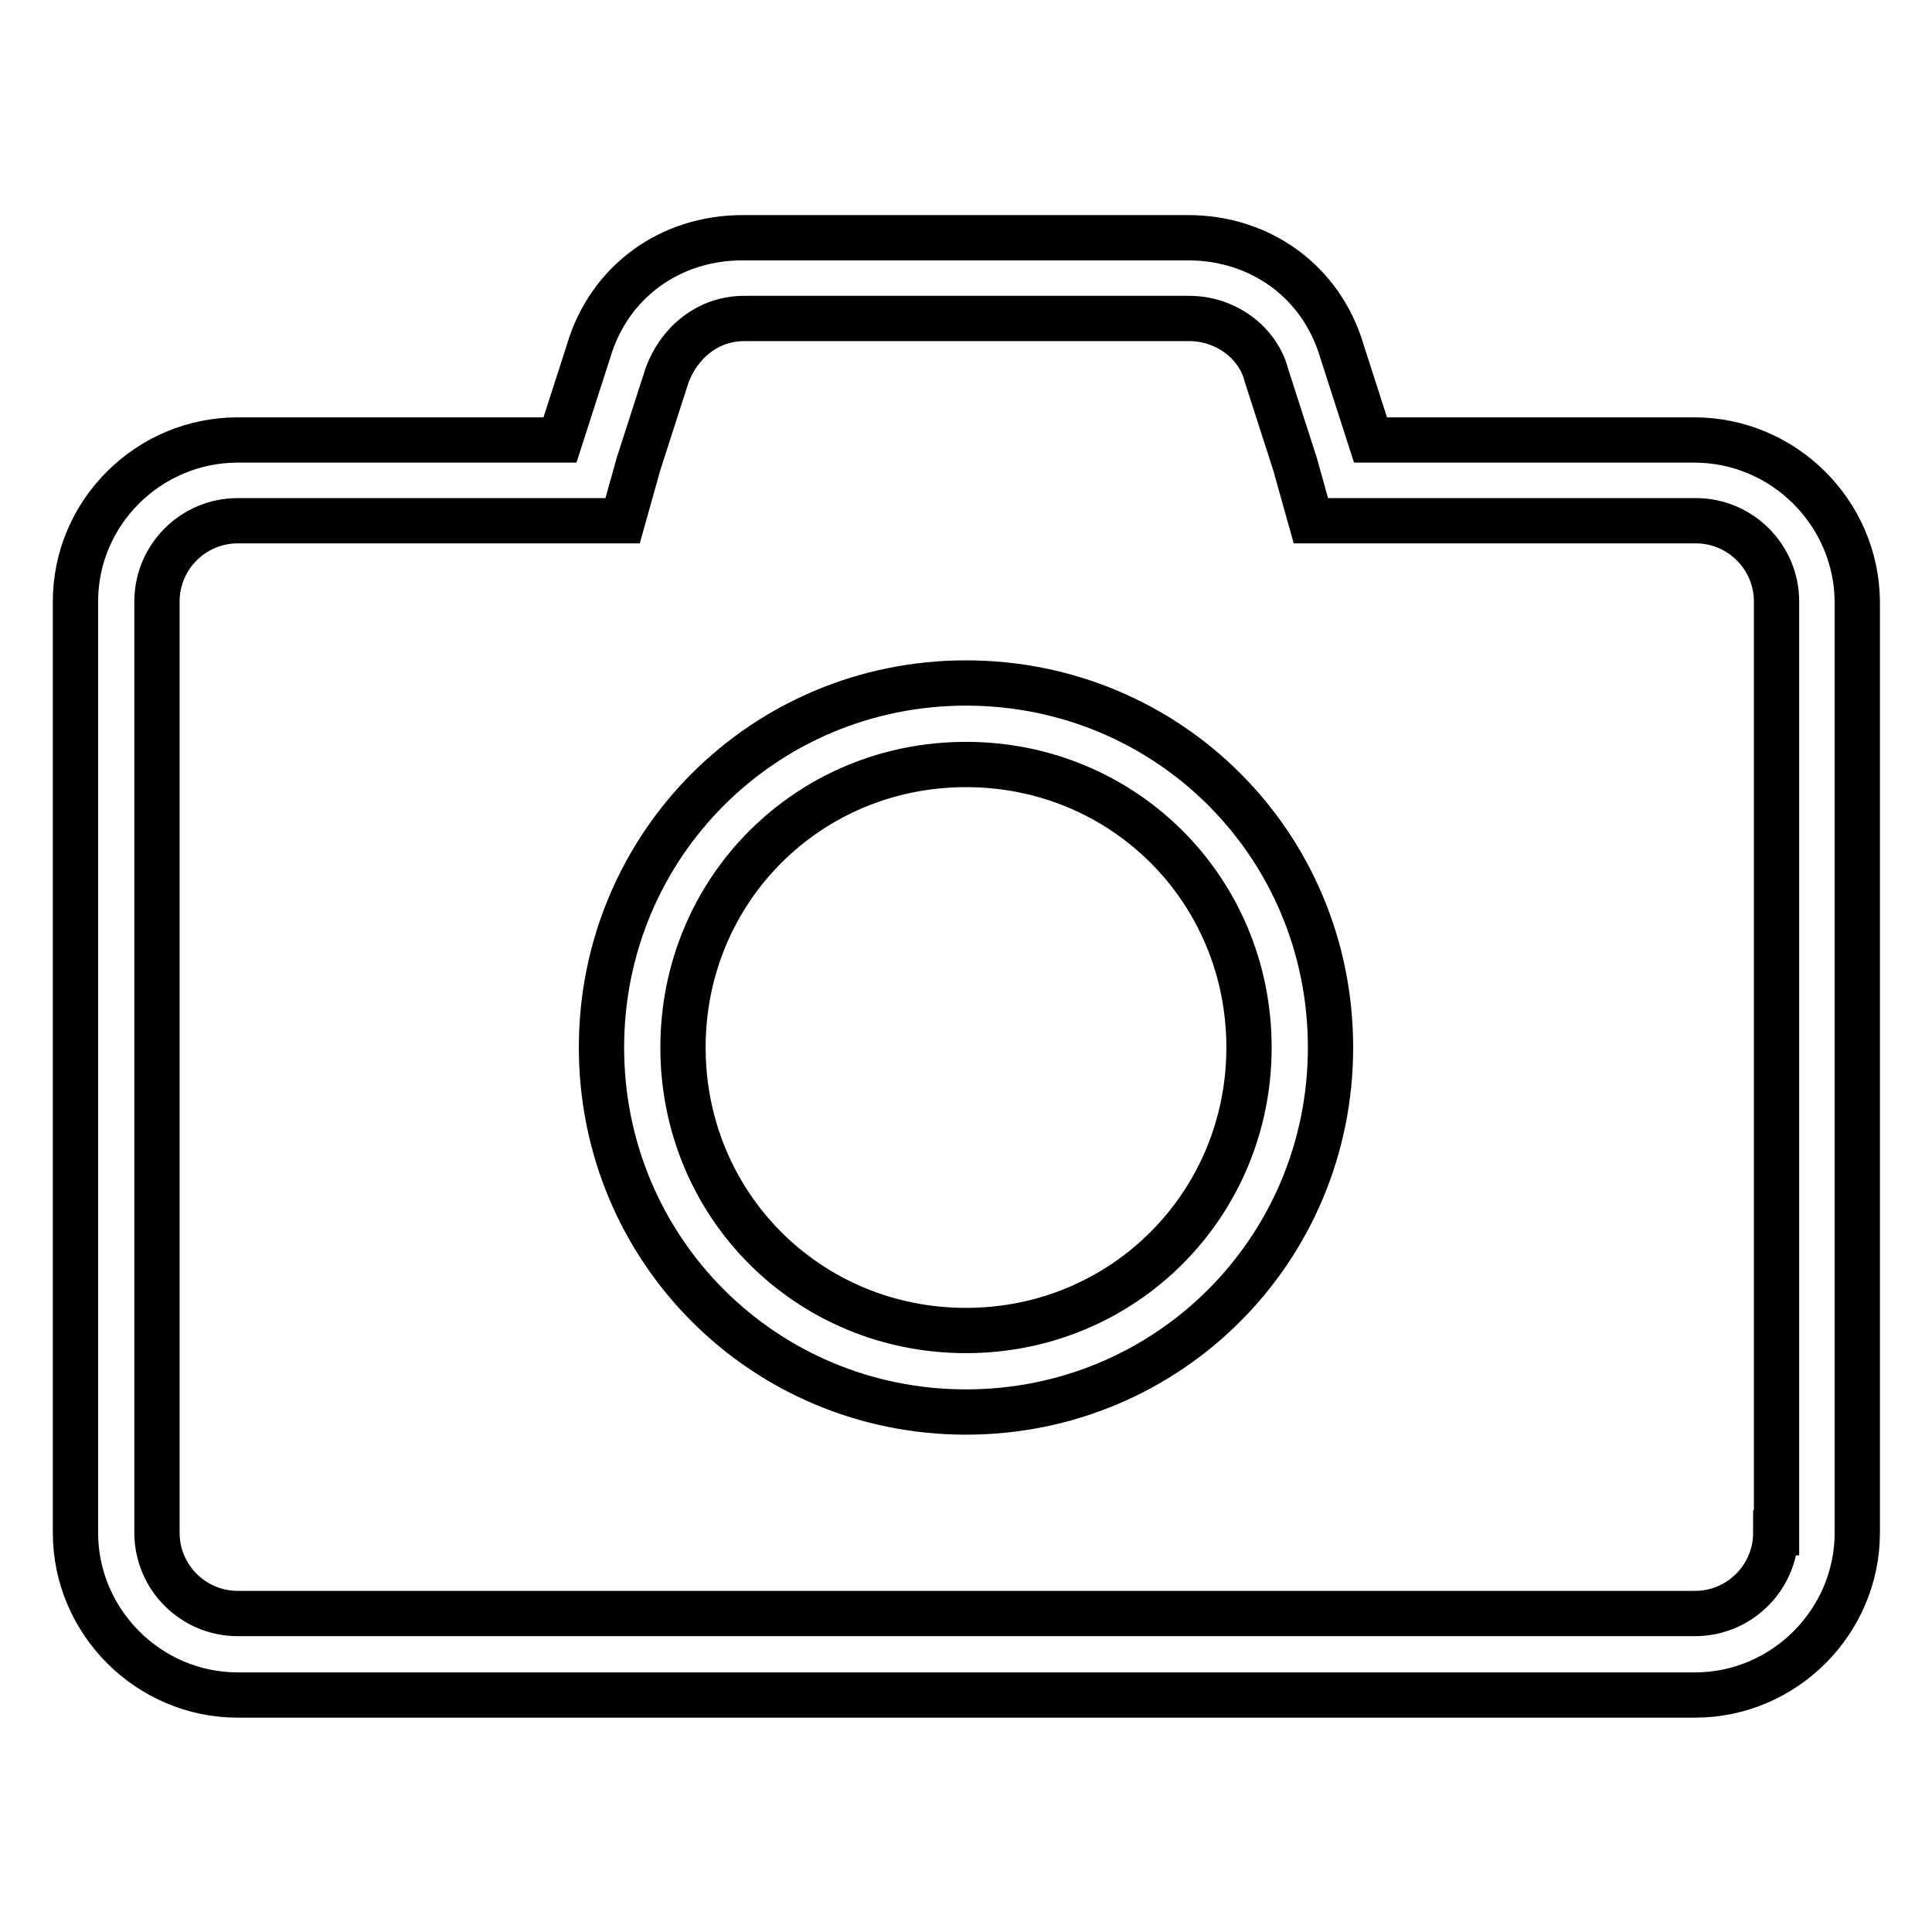
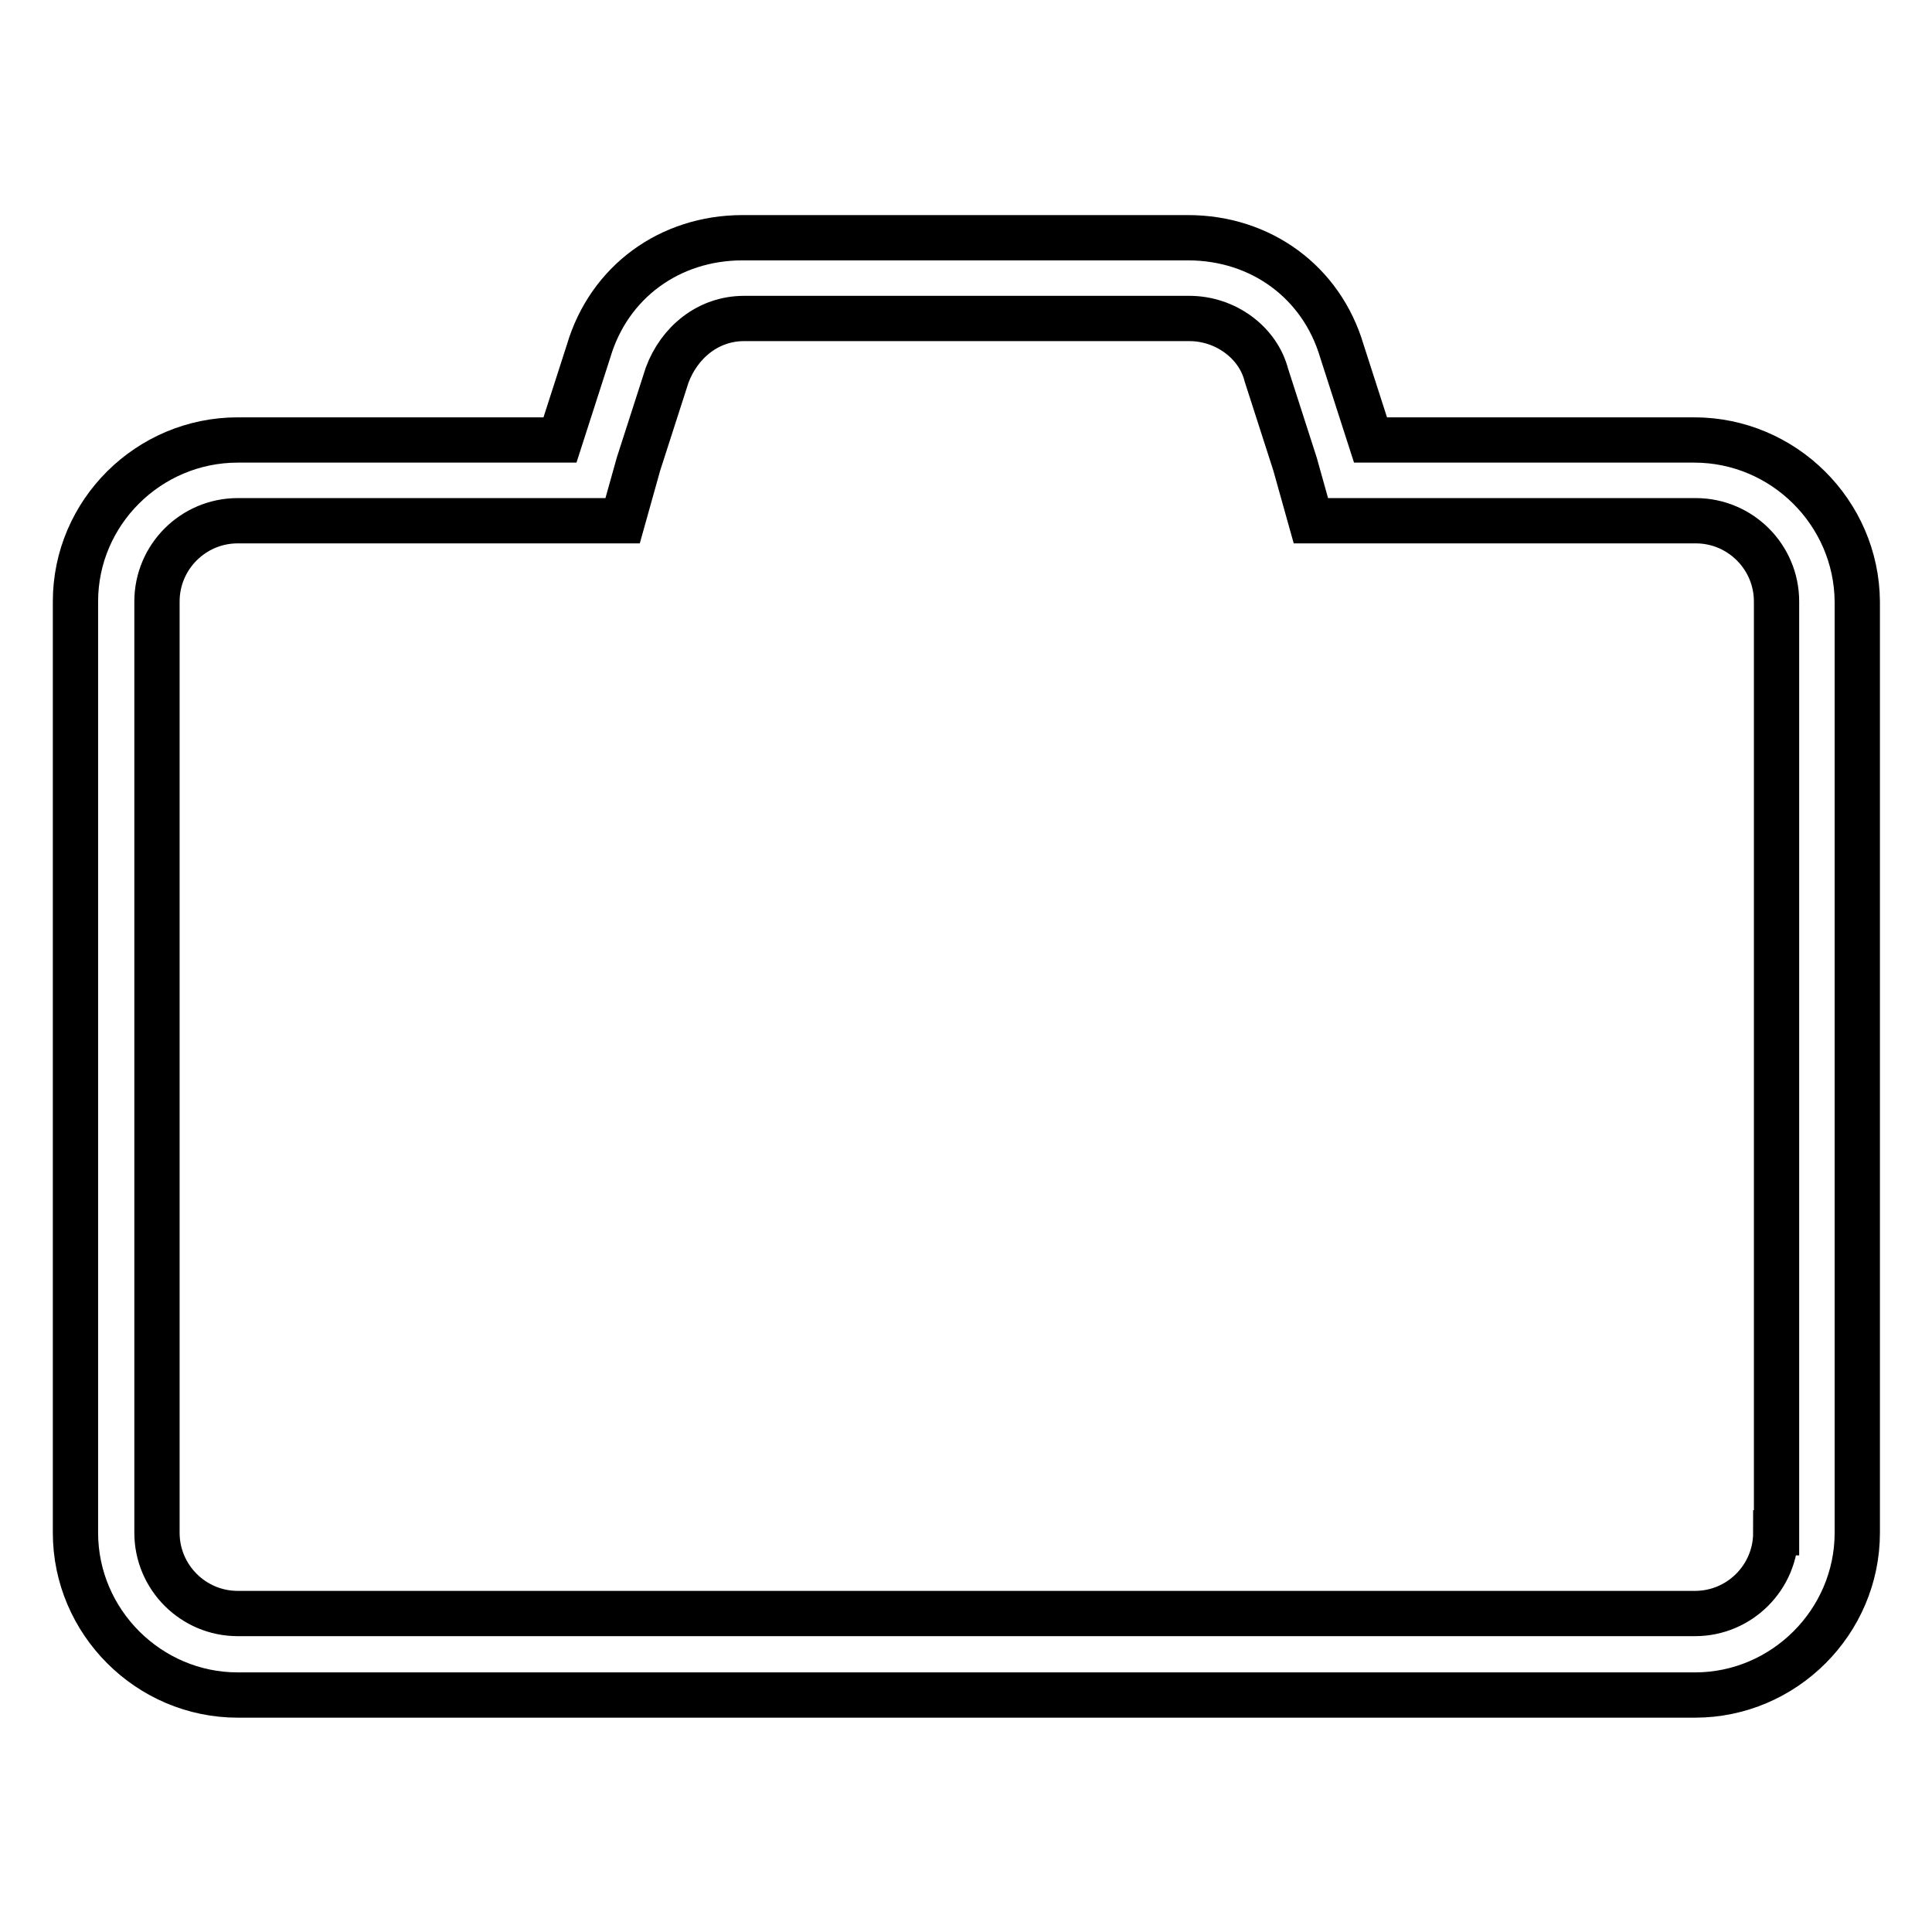
<svg xmlns="http://www.w3.org/2000/svg" version="1.1" x="0px" y="0px" viewBox="0 0 256 256" enable-background="new 0 0 256 256" xml:space="preserve">
  <g>
    <path stroke-width="6" fill-opacity="0" stroke="#000000" d="M224.5,58.3h-42.9l-3.8-11.8c-2.7-9.1-10.7-15-20.4-15h-59c-9.7,0-17.7,5.9-20.4,15l-3.8,11.8H31.5 C19.7,58.3,10,67.9,10,79.7v123.4c0,11.8,9.7,21.5,21.5,21.5h193.1c11.8,0,21.5-9.7,21.5-21.5V79.7C246,67.9,236.3,58.3,224.5,58.3 z M235.3,203.1c0,5.9-4.8,10.7-10.7,10.7H31.5c-5.9,0-10.7-4.8-10.7-10.7V79.7c0-5.9,4.8-10.7,10.7-10.7h51l2.1-7.5l3.8-11.8 c1.6-4.3,5.4-7.5,10.2-7.5h59c4.8,0,9.1,3.2,10.2,7.5l3.8,11.8l2.1,7.5h51c5.9,0,10.7,4.8,10.7,10.7V203.1L235.3,203.1z" />
-     <path stroke-width="6" fill-opacity="0" stroke="#000000" d="M128,90.5c-26.8,0-48.3,21.5-48.3,48.3c0,26.8,21.5,48.3,48.3,48.3c26.8,0,48.3-21.5,48.3-48.3 C176.3,111.9,154.8,90.5,128,90.5z M128,176.3c-20.9,0-37.5-16.6-37.5-37.5c0-20.9,16.6-37.5,37.5-37.5s37.5,16.6,37.5,37.5 C165.5,159.6,148.9,176.3,128,176.3z" />
  </g>
</svg>